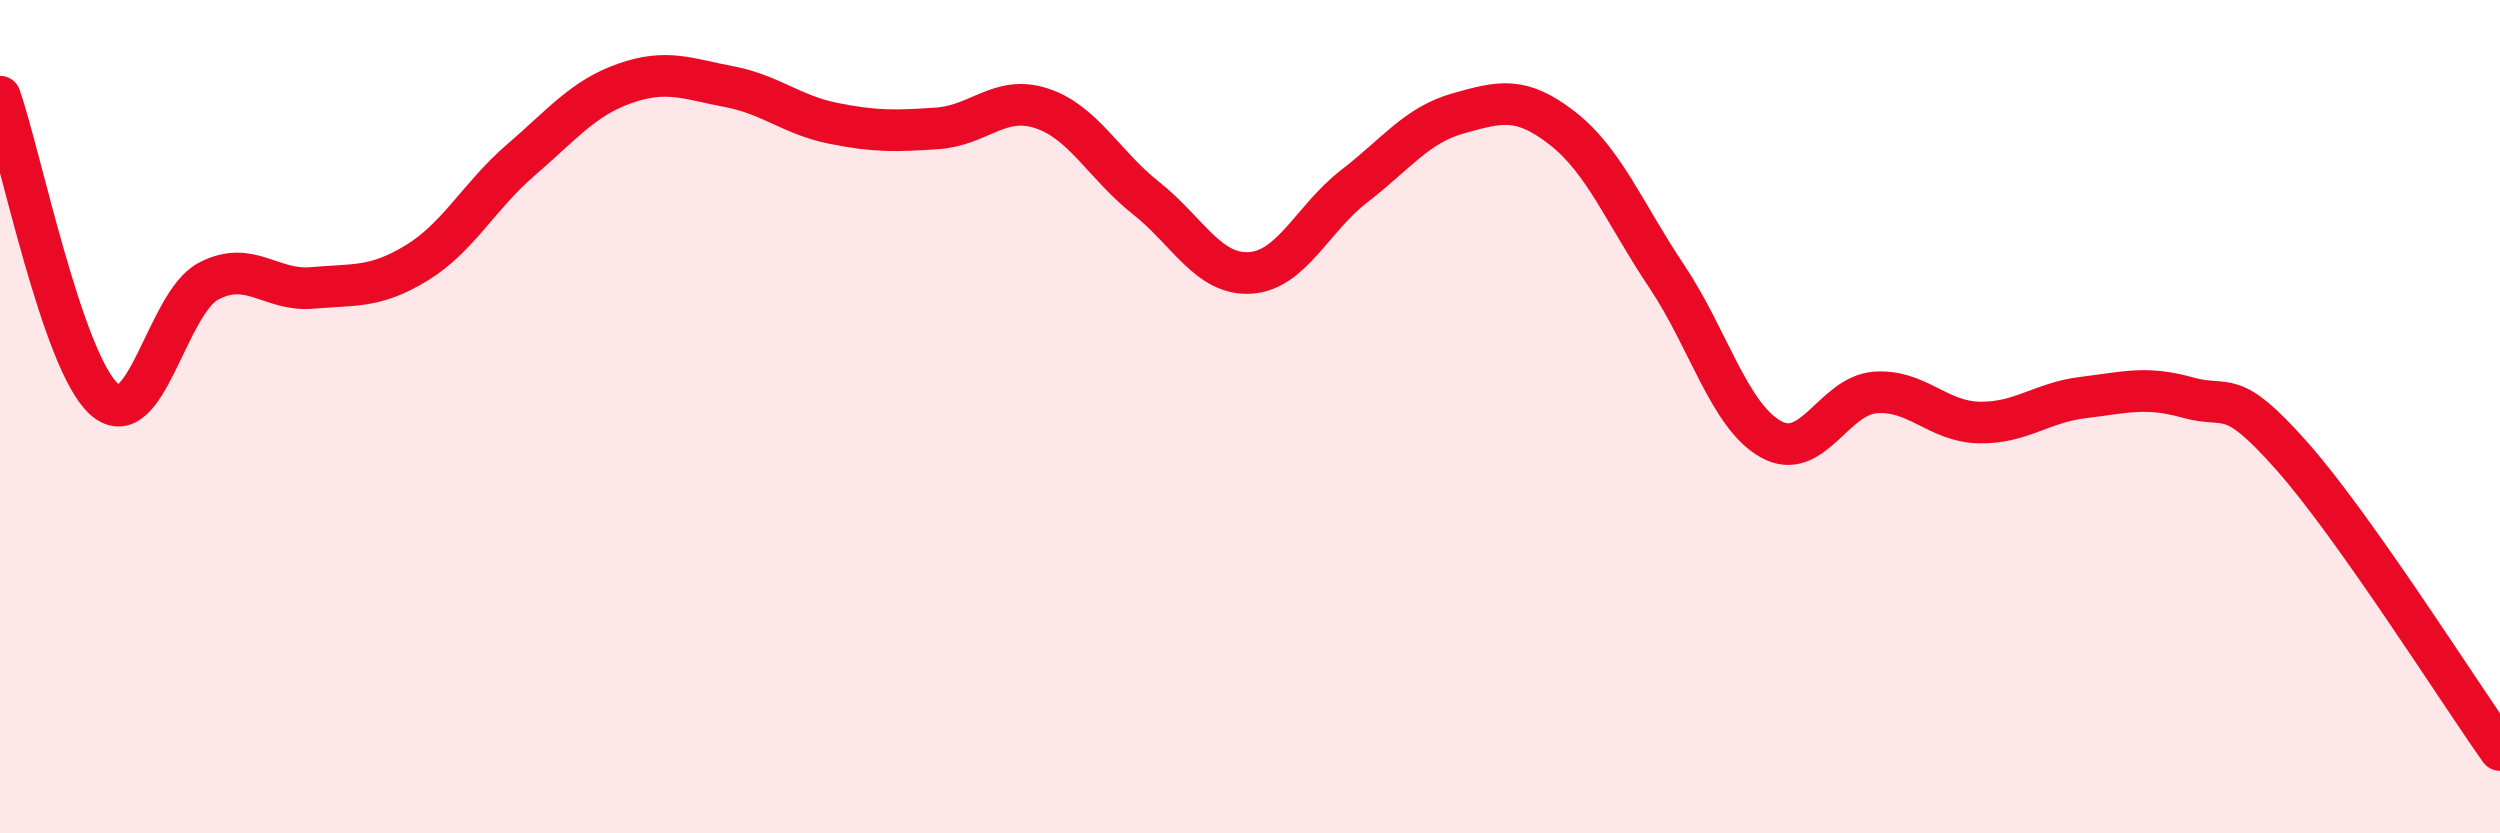
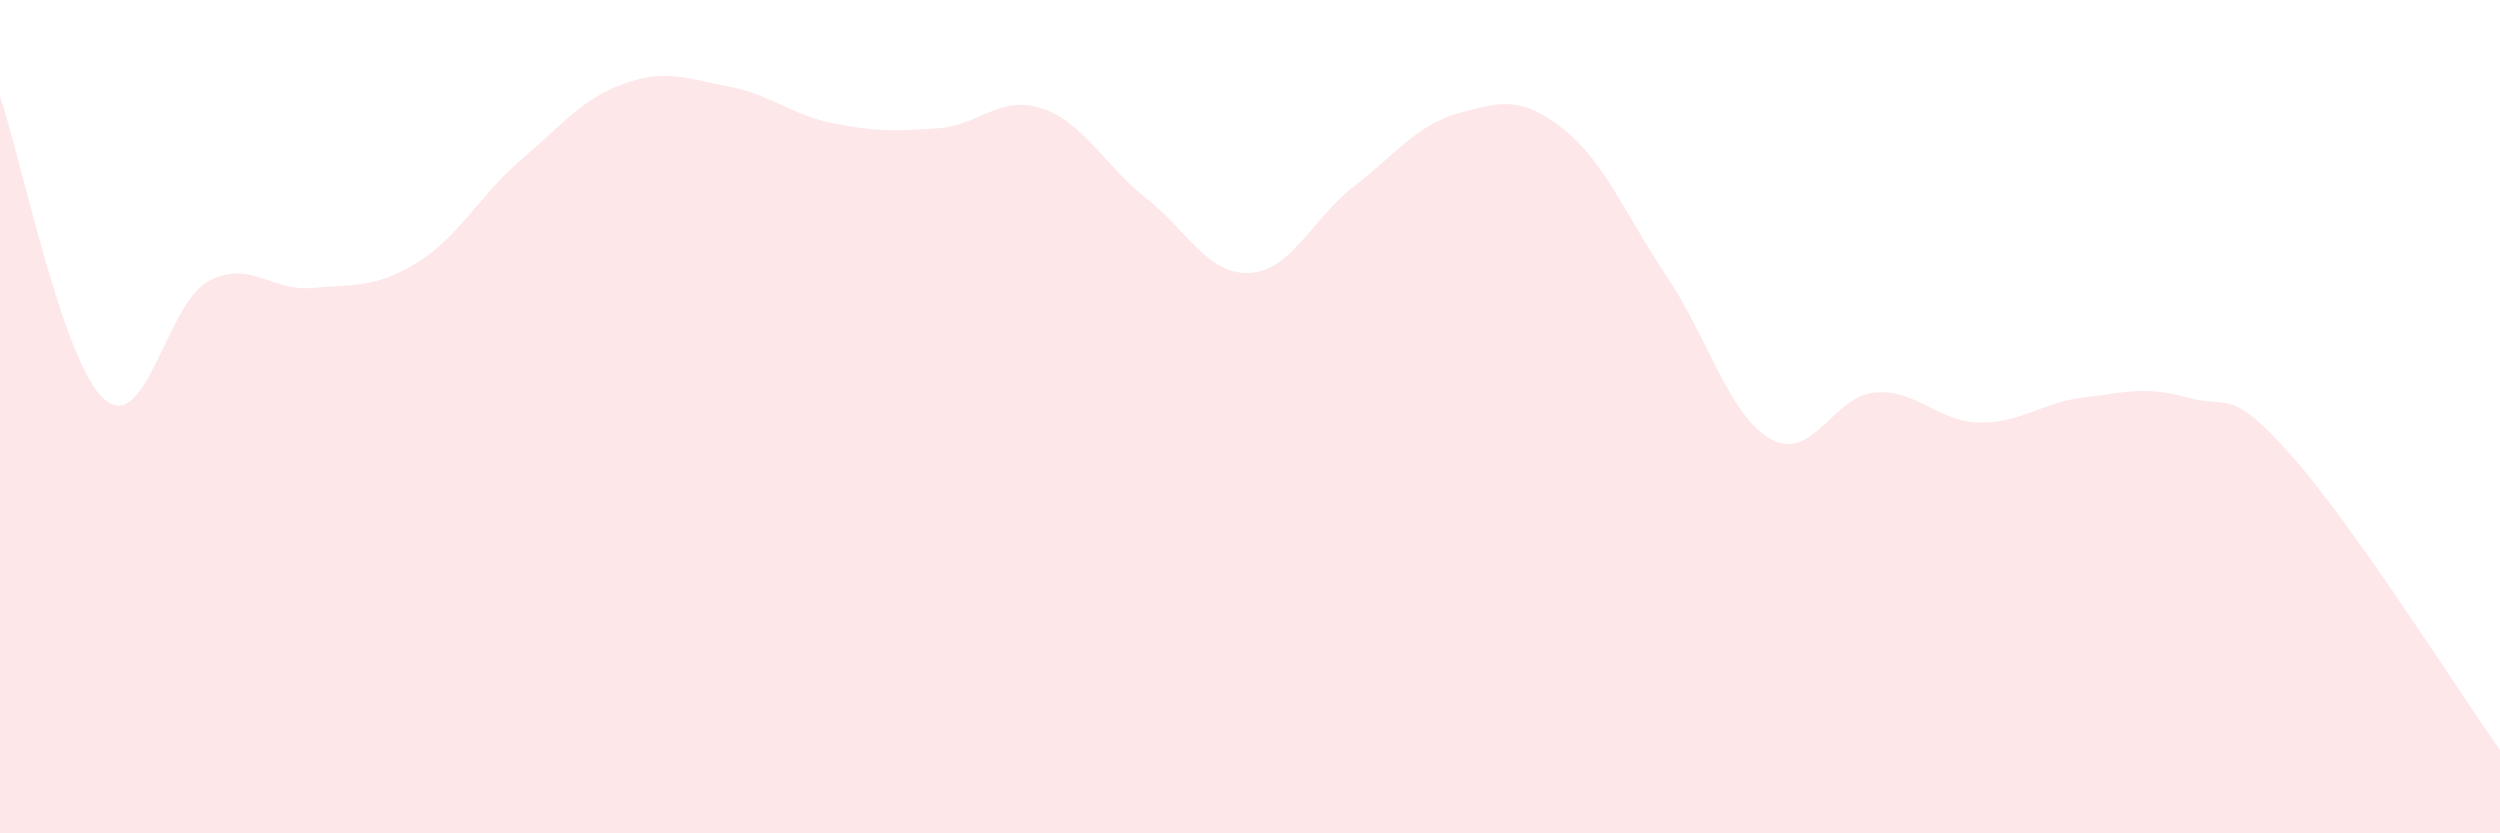
<svg xmlns="http://www.w3.org/2000/svg" width="60" height="20" viewBox="0 0 60 20">
  <path d="M 0,2.32 C 0.5,3.77 1.5,8.69 2.5,9.58 C 3.5,10.47 4,7.28 5,6.75 C 6,6.22 6.5,7 7.5,6.91 C 8.5,6.82 9,6.92 10,6.31 C 11,5.7 11.5,4.7 12.5,3.84 C 13.5,2.98 14,2.35 15,2 C 16,1.65 16.5,1.89 17.5,2.08 C 18.5,2.27 19,2.76 20,2.96 C 21,3.16 21.5,3.15 22.5,3.08 C 23.5,3.01 24,2.27 25,2.6 C 26,2.93 26.5,3.96 27.5,4.75 C 28.5,5.54 29,6.61 30,6.55 C 31,6.49 31.5,5.24 32.5,4.47 C 33.5,3.7 34,3 35,2.72 C 36,2.44 36.5,2.3 37.5,3.08 C 38.5,3.86 39,5.14 40,6.63 C 41,8.12 41.5,9.98 42.5,10.54 C 43.5,11.1 44,9.5 45,9.42 C 46,9.34 46.5,10.12 47.5,10.14 C 48.5,10.16 49,9.66 50,9.54 C 51,9.42 51.5,9.26 52.5,9.54 C 53.5,9.82 53.5,9.25 55,10.94 C 56.5,12.63 59,16.59 60,18L60 20L0 20Z" fill="#EB0A25" opacity="0.1" stroke-linecap="round" stroke-linejoin="round" />
-   <path d="M 0,2.32 C 0.5,3.77 1.5,8.69 2.5,9.58 C 3.5,10.47 4,7.28 5,6.75 C 6,6.22 6.5,7 7.5,6.91 C 8.5,6.82 9,6.92 10,6.31 C 11,5.7 11.5,4.7 12.5,3.84 C 13.5,2.98 14,2.35 15,2 C 16,1.65 16.5,1.89 17.5,2.08 C 18.5,2.27 19,2.76 20,2.96 C 21,3.16 21.5,3.15 22.5,3.08 C 23.5,3.01 24,2.27 25,2.6 C 26,2.93 26.5,3.96 27.5,4.75 C 28.5,5.54 29,6.61 30,6.55 C 31,6.49 31.5,5.24 32.5,4.47 C 33.5,3.7 34,3 35,2.72 C 36,2.44 36.5,2.3 37.5,3.08 C 38.5,3.86 39,5.14 40,6.63 C 41,8.12 41.5,9.98 42.5,10.54 C 43.5,11.1 44,9.5 45,9.42 C 46,9.34 46.5,10.12 47.5,10.14 C 48.5,10.16 49,9.66 50,9.54 C 51,9.42 51.5,9.26 52.5,9.54 C 53.5,9.82 53.5,9.25 55,10.94 C 56.5,12.63 59,16.59 60,18" stroke="#EB0A25" stroke-width="1" fill="none" stroke-linecap="round" stroke-linejoin="round" />
</svg>